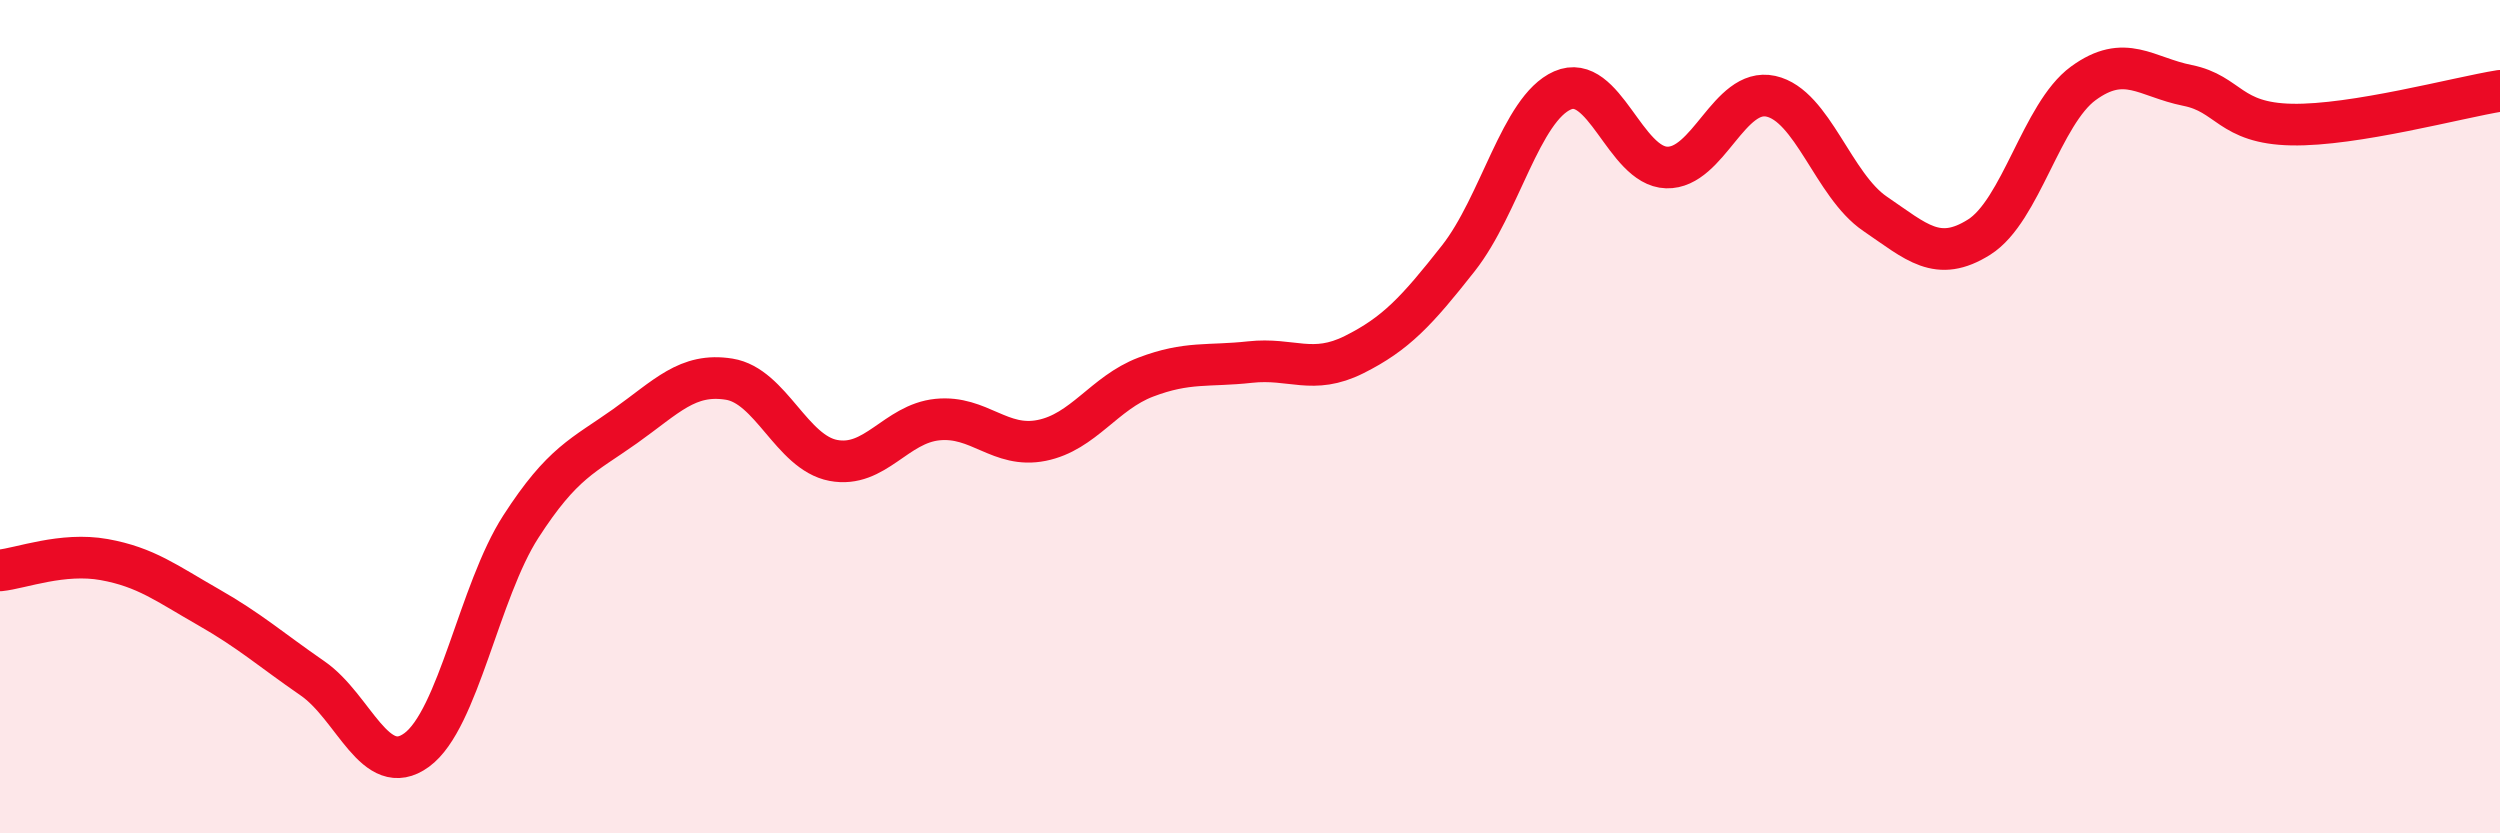
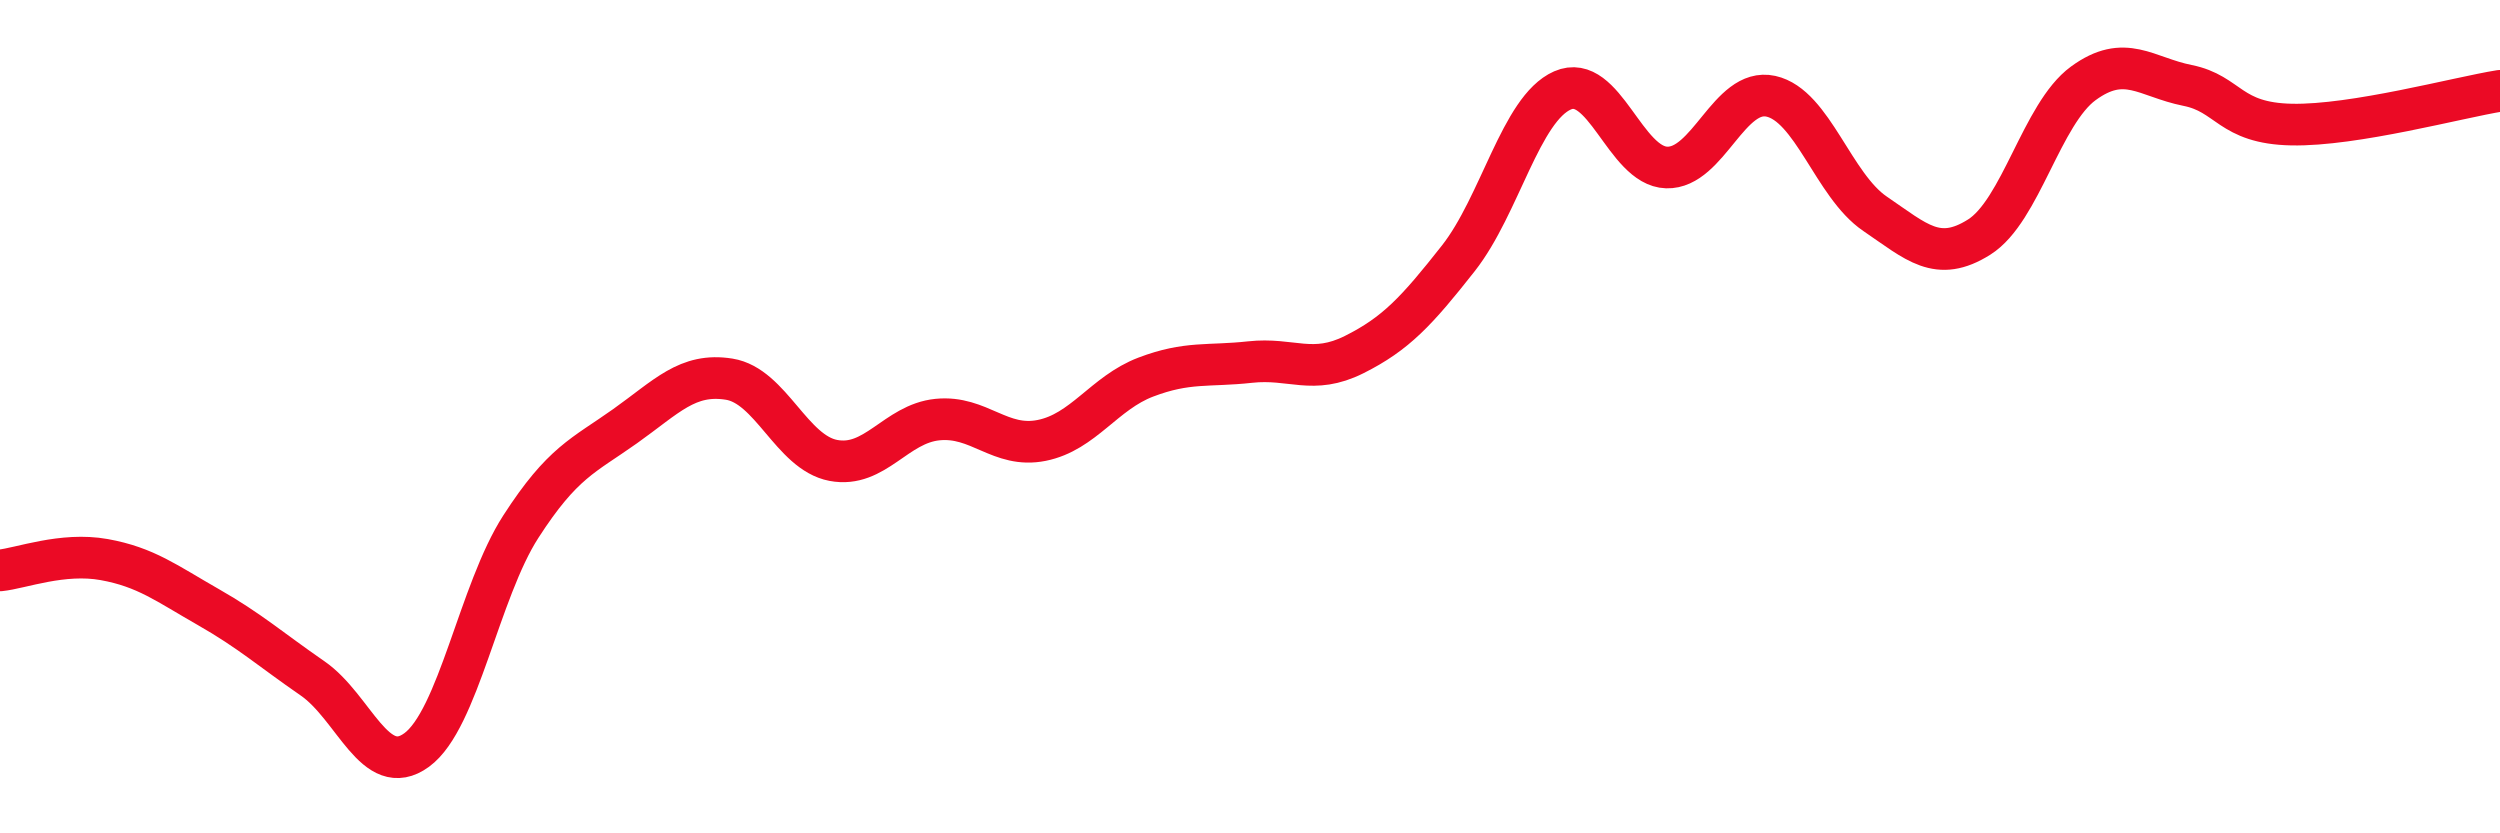
<svg xmlns="http://www.w3.org/2000/svg" width="60" height="20" viewBox="0 0 60 20">
-   <path d="M 0,13.69 C 0.5,13.64 1.5,13.25 2.5,13.43 C 3.5,13.61 4,14 5,14.57 C 6,15.14 6.5,15.59 7.5,16.28 C 8.5,16.97 9,18.73 10,18 C 11,17.27 11.5,14.19 12.5,12.64 C 13.5,11.09 14,10.94 15,10.23 C 16,9.52 16.5,8.94 17.5,9.1 C 18.5,9.26 19,10.86 20,11.05 C 21,11.24 21.5,10.17 22.5,10.07 C 23.5,9.97 24,10.77 25,10.57 C 26,10.37 26.5,9.43 27.5,9.05 C 28.5,8.67 29,8.8 30,8.69 C 31,8.58 31.5,9.01 32.5,8.51 C 33.5,8.01 34,7.47 35,6.2 C 36,4.93 36.5,2.61 37.5,2.17 C 38.5,1.73 39,3.99 40,4.02 C 41,4.05 41.5,2.09 42.5,2.31 C 43.5,2.53 44,4.45 45,5.13 C 46,5.81 46.5,6.32 47.5,5.69 C 48.5,5.06 49,2.73 50,2 C 51,1.27 51.5,1.85 52.5,2.05 C 53.5,2.25 53.5,2.96 55,2.99 C 56.5,3.02 59,2.34 60,2.18L60 20L0 20Z" fill="#EB0A25" opacity="0.1" stroke-linecap="round" stroke-linejoin="round" />
  <path d="M 0,13.69 C 0.5,13.64 1.5,13.25 2.5,13.43 C 3.5,13.61 4,14 5,14.57 C 6,15.14 6.5,15.59 7.5,16.28 C 8.5,16.97 9,18.73 10,18 C 11,17.27 11.5,14.19 12.5,12.64 C 13.5,11.09 14,10.94 15,10.23 C 16,9.52 16.5,8.94 17.5,9.1 C 18.5,9.26 19,10.86 20,11.05 C 21,11.24 21.5,10.17 22.5,10.07 C 23.5,9.97 24,10.77 25,10.57 C 26,10.37 26.5,9.43 27.5,9.05 C 28.5,8.67 29,8.8 30,8.69 C 31,8.58 31.5,9.01 32.5,8.51 C 33.5,8.01 34,7.47 35,6.2 C 36,4.93 36.5,2.61 37.5,2.17 C 38.5,1.73 39,3.99 40,4.02 C 41,4.05 41.5,2.09 42.5,2.31 C 43.5,2.53 44,4.45 45,5.13 C 46,5.81 46.5,6.32 47.5,5.69 C 48.5,5.06 49,2.73 50,2 C 51,1.27 51.5,1.85 52.5,2.05 C 53.5,2.25 53.5,2.96 55,2.99 C 56.5,3.02 59,2.34 60,2.18" stroke="#EB0A25" stroke-width="1" fill="none" stroke-linecap="round" stroke-linejoin="round" />
</svg>